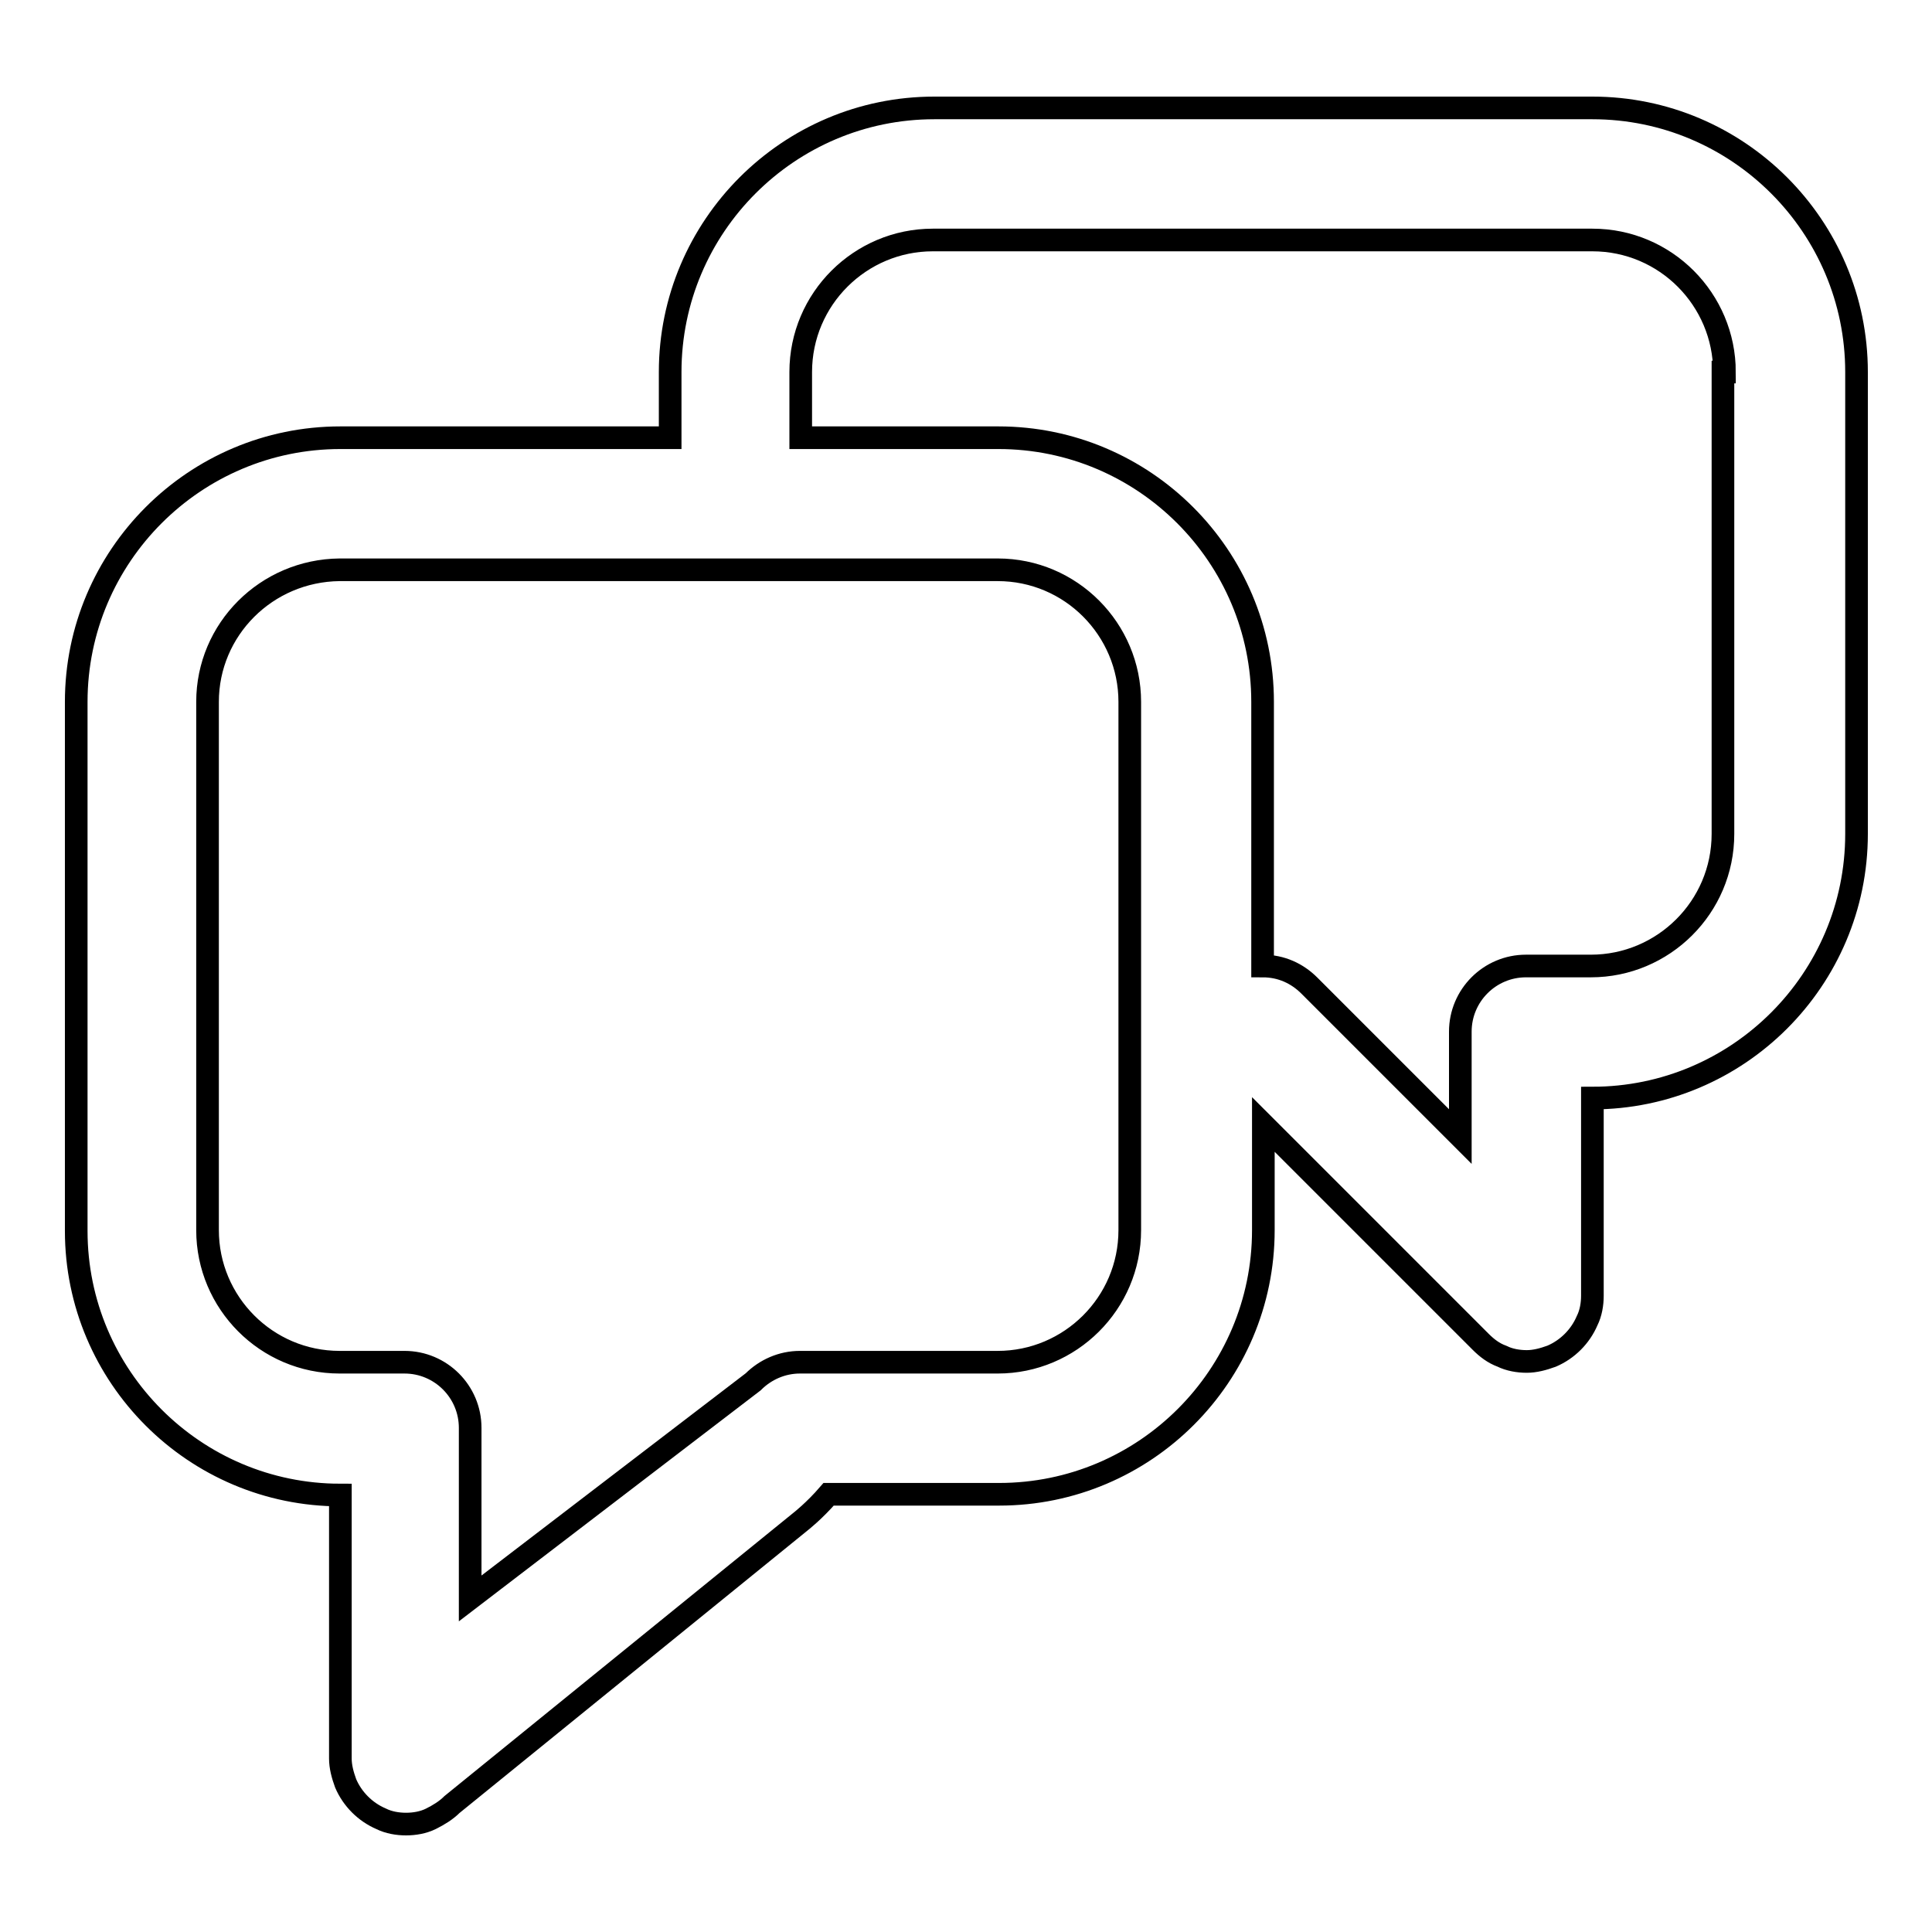
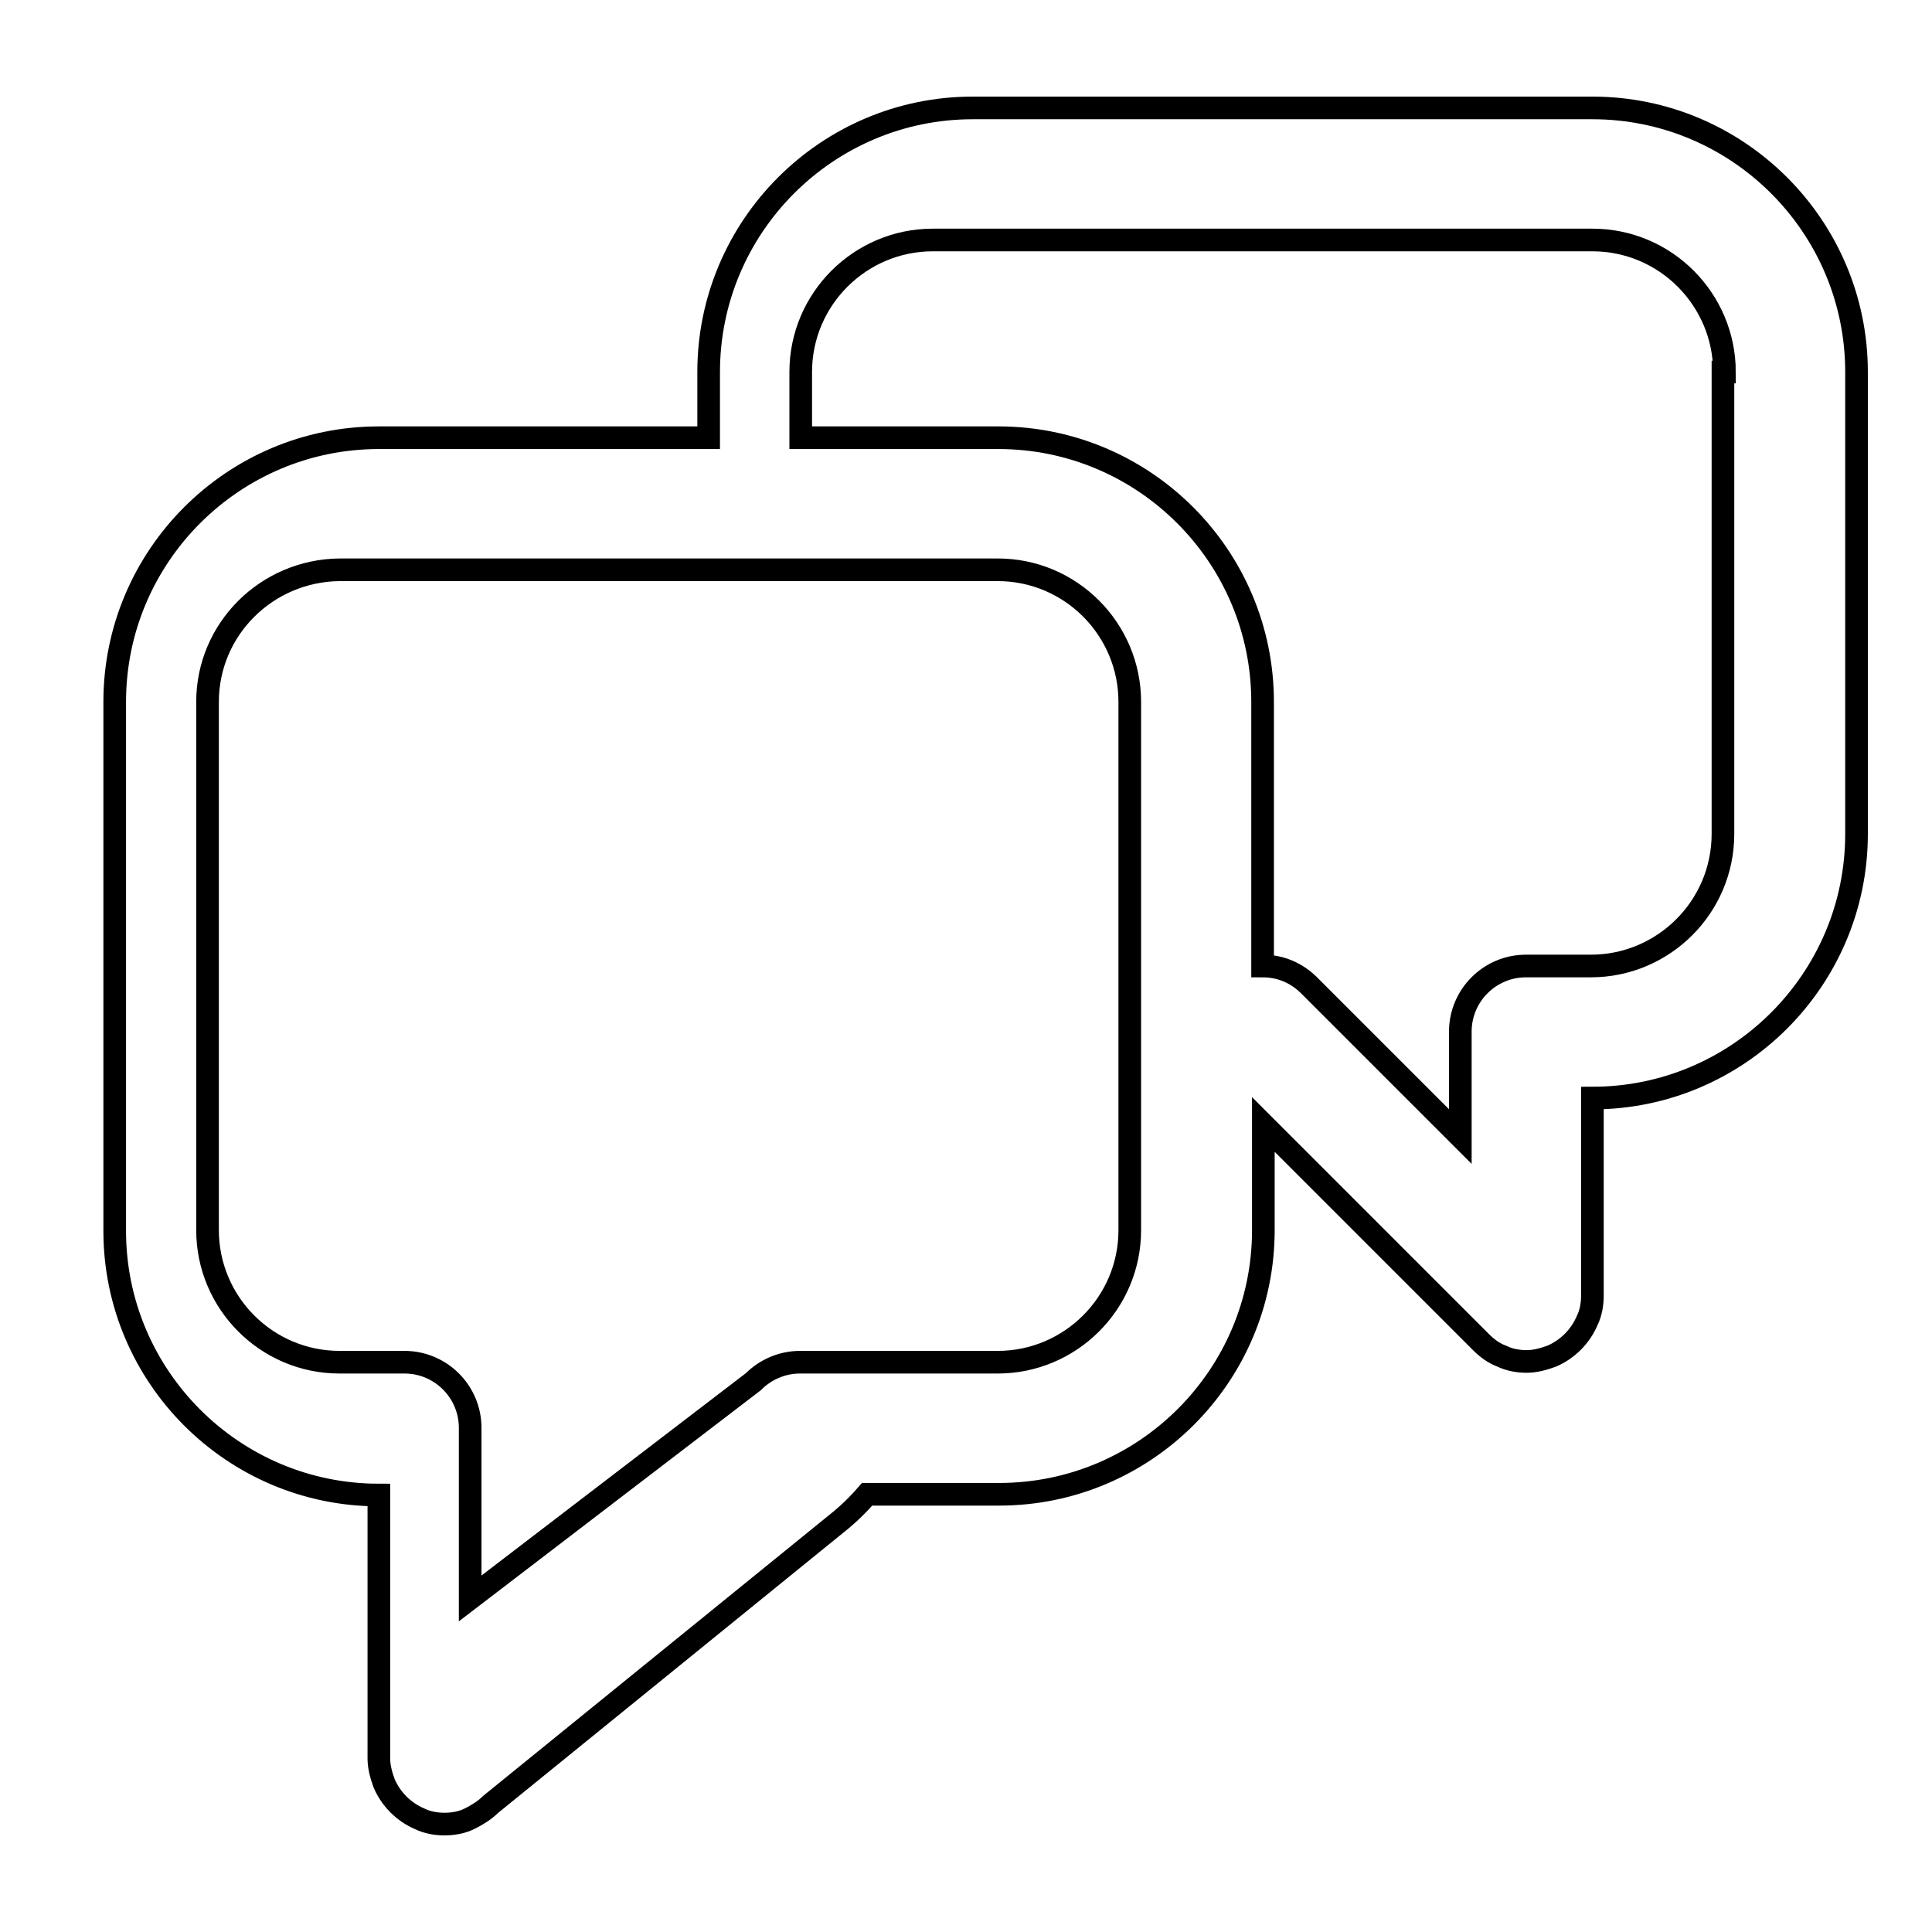
<svg xmlns="http://www.w3.org/2000/svg" version="1.1" x="0px" y="0px" viewBox="0 0 256 256" enable-background="new 0 0 256 256" xml:space="preserve">
  <g>
    <g>
-       <path stroke-width="3" fill-opacity="0" stroke="#000000" d="M211,145.5L211,145.5v26.2c0,1.1-0.2,2.3-0.7,3.3c-0.9,2.1-2.6,3.8-4.7,4.7c-1.1,0.4-2.2,0.7-3.3,0.7c-1.1,0-2.3-0.2-3.3-0.7c-1.1-0.4-2-1.1-2.8-1.9l-28.8-28.8l0,0V163c0,19.3-15.7,35-35,35h-17.5l0,0h-5.1c-1.9,2.2-3.7,3.6-3.7,3.6l-46.2,37.5c-0.8,0.8-1.8,1.4-2.8,1.9s-2.2,0.7-3.3,0.7c-1.1,0-2.3-0.2-3.3-0.7c-2.1-0.9-3.8-2.6-4.7-4.7c-0.4-1.1-0.7-2.2-0.7-3.3v-34.9l0,0c-19.3,0-35-15.7-35-35V93c0-19.3,15.7-35,35-35h43.7v-8.7c0-19.3,15.7-35,35-35H211c19.3,0,35,15.7,35,35v61.2C246,129.8,230.3,145.5,211,145.5z M27.5,93V163c0,9.6,7.8,17.5,17.5,17.5h8.6c0,0,0,0,0,0c0,0,0,0,0,0c4.8,0,8.7,3.9,8.7,8.7v22.6l37.5-28.7c1.6-1.6,3.8-2.6,6.2-2.6c0,0,0,0,0,0h26.2l0,0l0,0c9.6,0,17.5-7.8,17.5-17.5V93c0-9.6-7.8-17.5-17.5-17.5H45C35.3,75.6,27.5,83.4,27.5,93z M228.5,49.3c0-9.6-7.8-17.5-17.5-17.5h-87.4c-9.6,0-17.5,7.8-17.5,17.5v8.7h26.2c19.3,0,35,15.7,35,35v35l0,0c2.5,0,4.6,1,6.2,2.6l20,20v-13.9c0-4.8,3.9-8.7,8.7-8.7c0,0,0,0,0,0c0,0,0,0,0,0h8.6c9.6,0,17.5-7.8,17.5-17.5V49.3L228.5,49.3z" />
+       <path stroke-width="3" fill-opacity="0" stroke="#000000" d="M211,145.5L211,145.5v26.2c0,1.1-0.2,2.3-0.7,3.3c-0.9,2.1-2.6,3.8-4.7,4.7c-1.1,0.4-2.2,0.7-3.3,0.7c-1.1,0-2.3-0.2-3.3-0.7c-1.1-0.4-2-1.1-2.8-1.9l-28.8-28.8l0,0V163c0,19.3-15.7,35-35,35h-17.5l0,0c-1.9,2.2-3.7,3.6-3.7,3.6l-46.2,37.5c-0.8,0.8-1.8,1.4-2.8,1.9s-2.2,0.7-3.3,0.7c-1.1,0-2.3-0.2-3.3-0.7c-2.1-0.9-3.8-2.6-4.7-4.7c-0.4-1.1-0.7-2.2-0.7-3.3v-34.9l0,0c-19.3,0-35-15.7-35-35V93c0-19.3,15.7-35,35-35h43.7v-8.7c0-19.3,15.7-35,35-35H211c19.3,0,35,15.7,35,35v61.2C246,129.8,230.3,145.5,211,145.5z M27.5,93V163c0,9.6,7.8,17.5,17.5,17.5h8.6c0,0,0,0,0,0c0,0,0,0,0,0c4.8,0,8.7,3.9,8.7,8.7v22.6l37.5-28.7c1.6-1.6,3.8-2.6,6.2-2.6c0,0,0,0,0,0h26.2l0,0l0,0c9.6,0,17.5-7.8,17.5-17.5V93c0-9.6-7.8-17.5-17.5-17.5H45C35.3,75.6,27.5,83.4,27.5,93z M228.5,49.3c0-9.6-7.8-17.5-17.5-17.5h-87.4c-9.6,0-17.5,7.8-17.5,17.5v8.7h26.2c19.3,0,35,15.7,35,35v35l0,0c2.5,0,4.6,1,6.2,2.6l20,20v-13.9c0-4.8,3.9-8.7,8.7-8.7c0,0,0,0,0,0c0,0,0,0,0,0h8.6c9.6,0,17.5-7.8,17.5-17.5V49.3L228.5,49.3z" />
    </g>
  </g>
</svg>